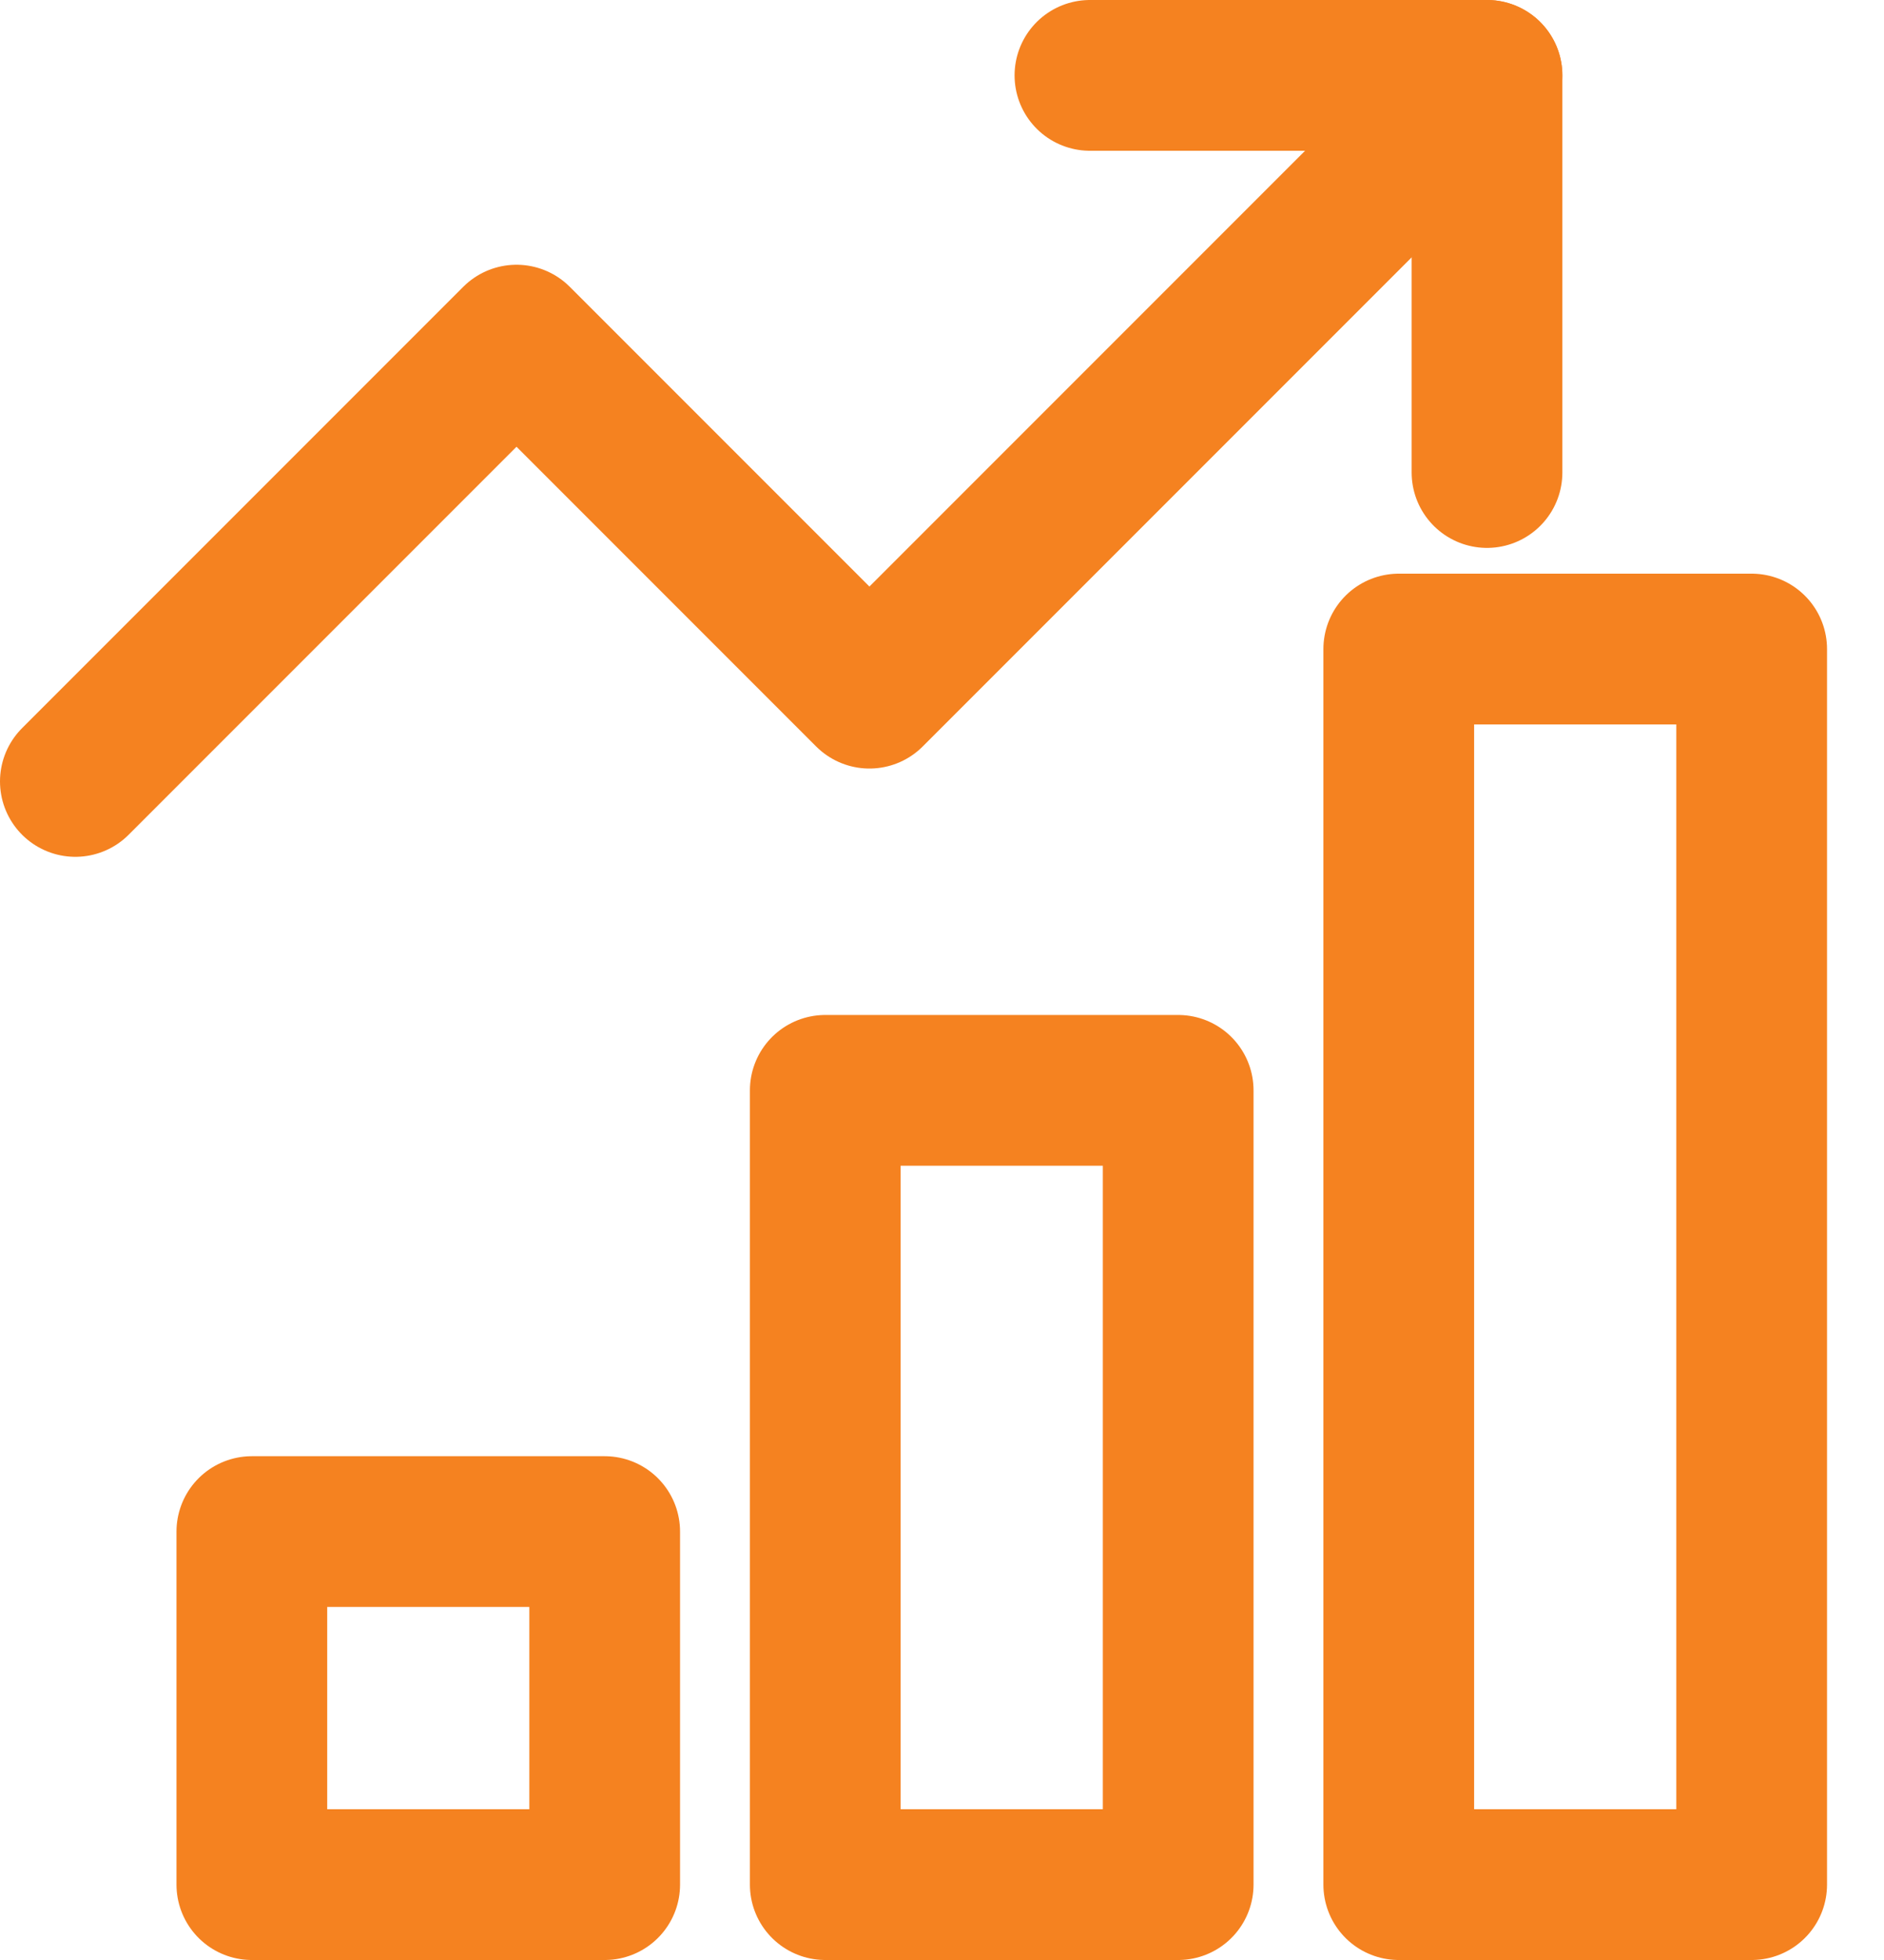
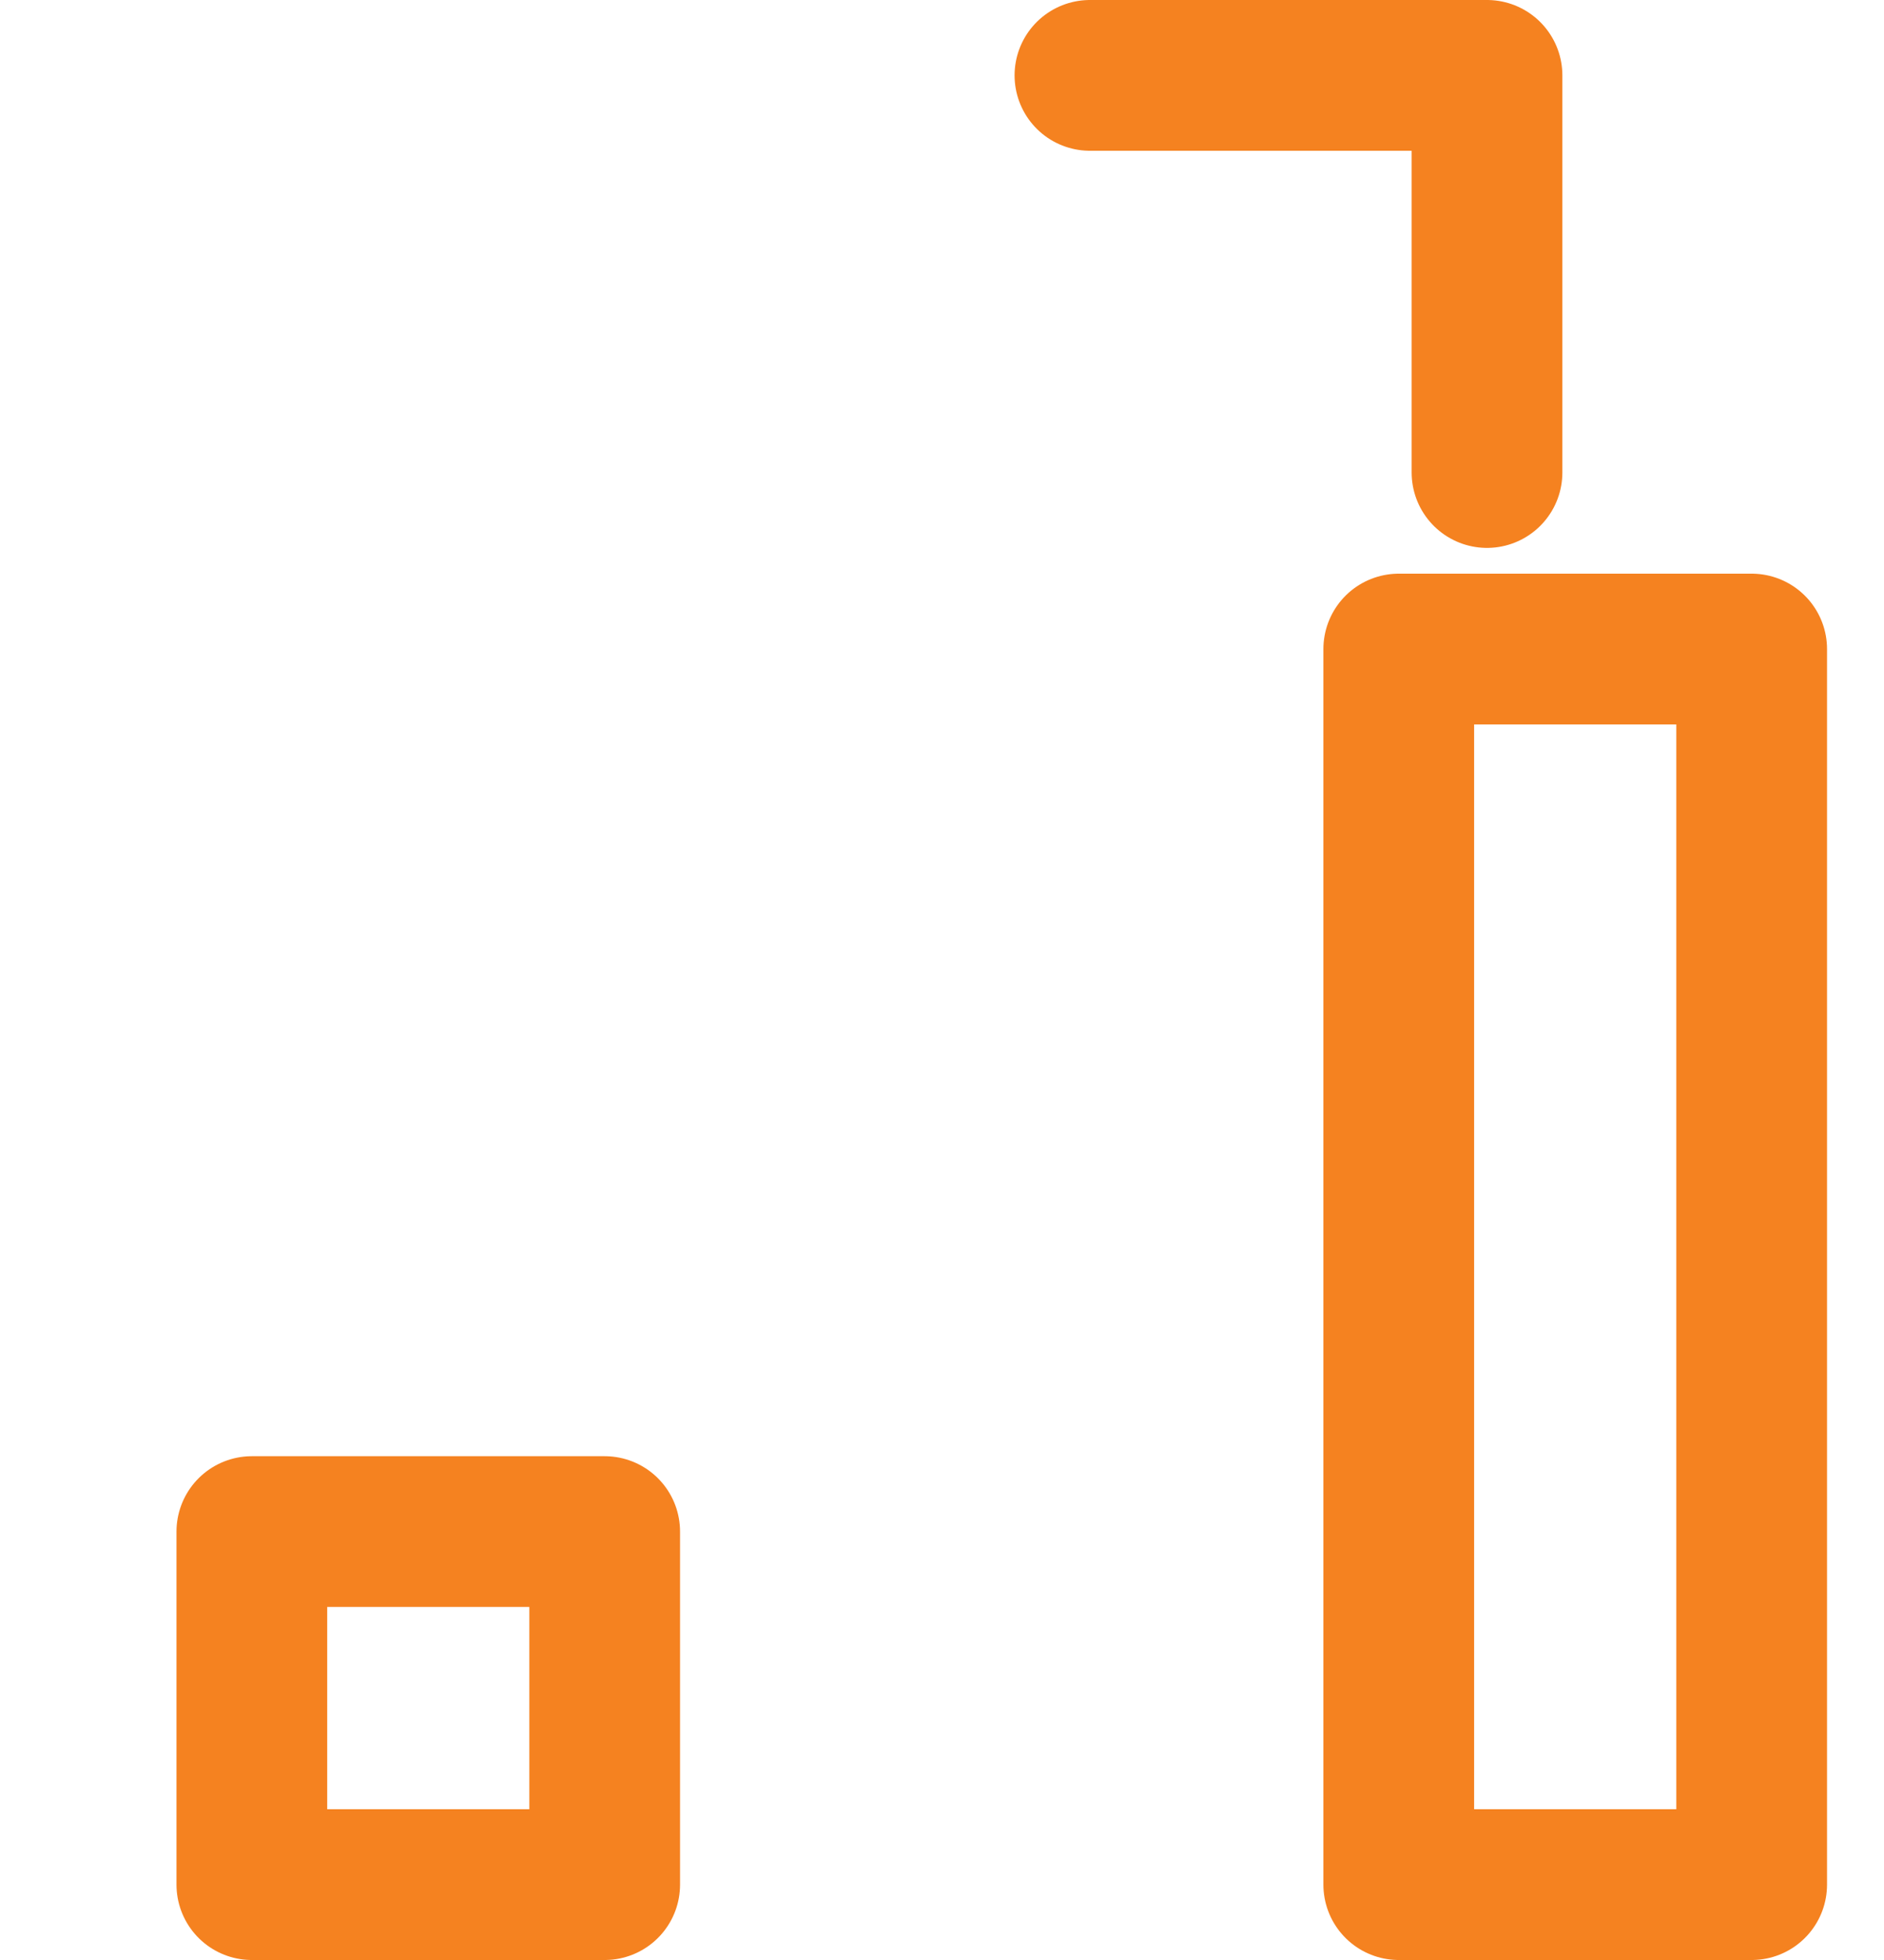
<svg xmlns="http://www.w3.org/2000/svg" width="25" height="26" viewBox="0 0 25 26" fill="none">
-   <path d="M15.634 14.464H10.951V25H15.634V14.464Z" stroke="#F58220" stroke-width="2" stroke-linecap="round" stroke-linejoin="round" />
  <path d="M8.024 20.317H3.342V25H8.024V20.317Z" stroke="#F58220" stroke-width="2" stroke-linecap="round" stroke-linejoin="round" />
-   <path d="M23.244 8.61H18.561V25H23.244V8.61Z" stroke="#F58220" stroke-width="2" stroke-linecap="round" stroke-linejoin="round" />
-   <path d="M1 10.366L6.854 4.512L11.537 9.195L19.732 1" stroke="#F58220" stroke-width="2" stroke-linecap="round" stroke-linejoin="round" />
+   <path d="M23.244 8.61H18.561V25H23.244Z" stroke="#F58220" stroke-width="2" stroke-linecap="round" stroke-linejoin="round" />
  <path d="M14.463 1H19.732V6.268" stroke="#F58220" stroke-width="2" stroke-linecap="round" stroke-linejoin="round" />
</svg>